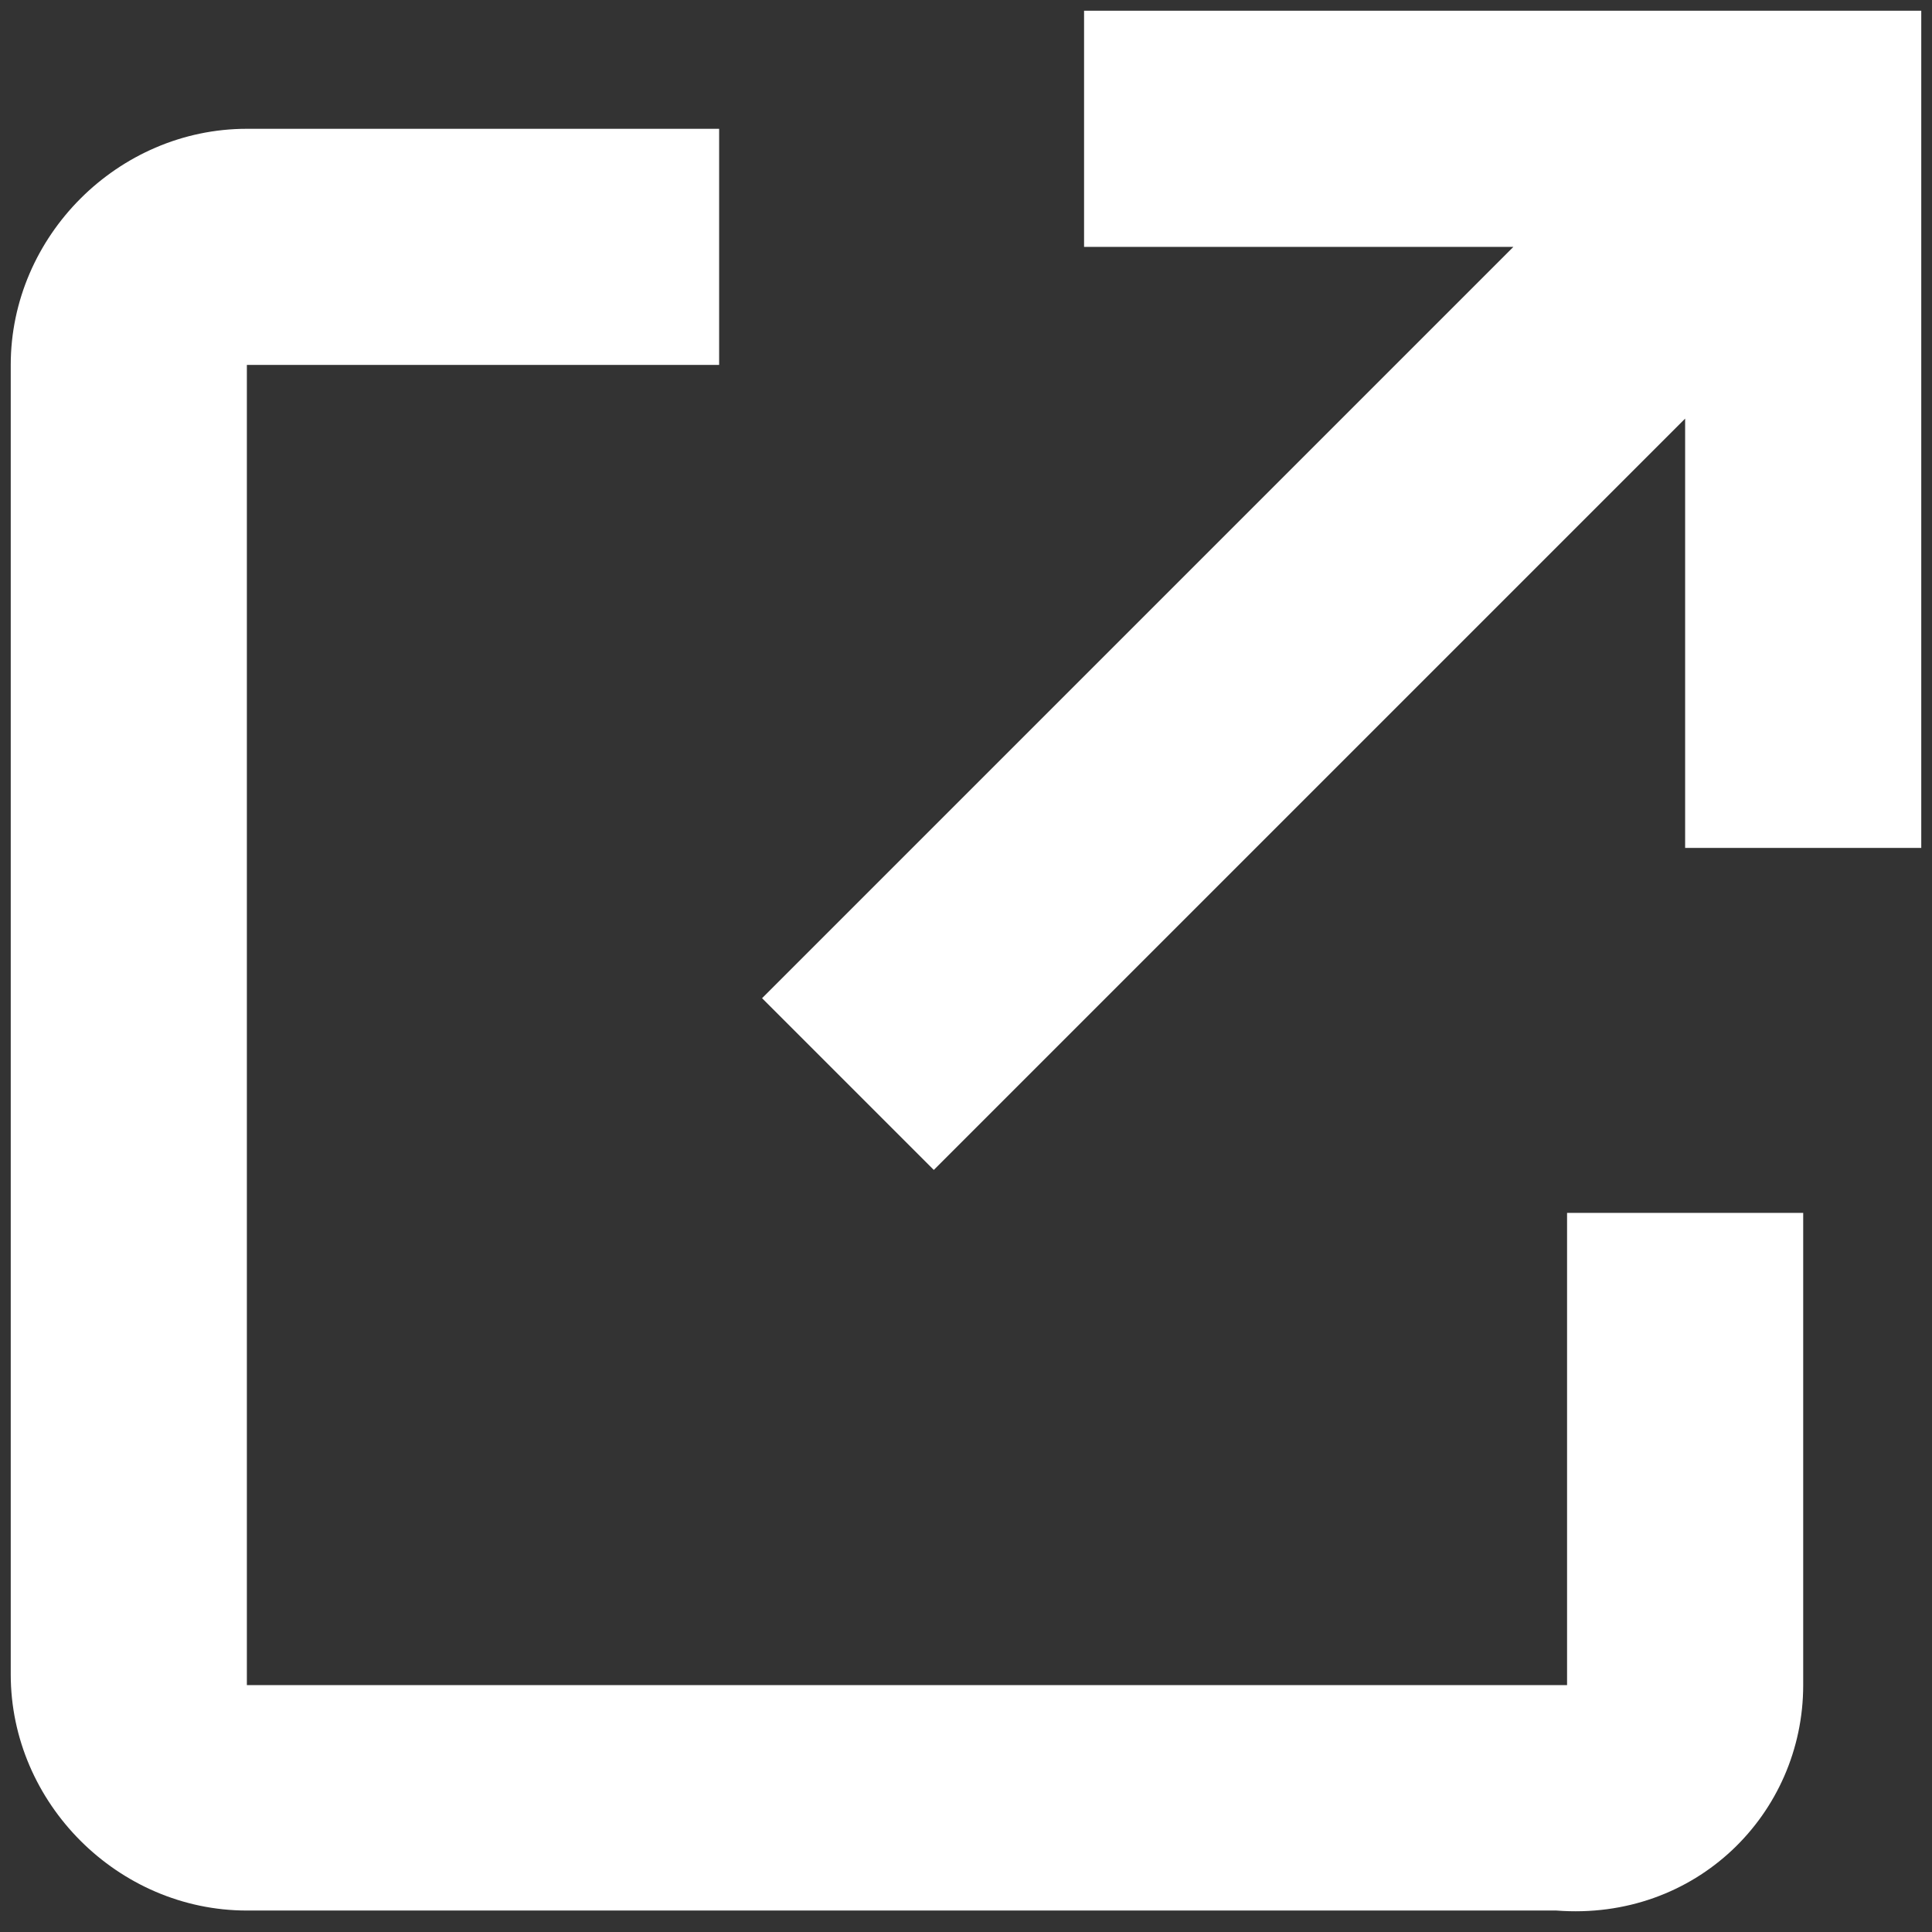
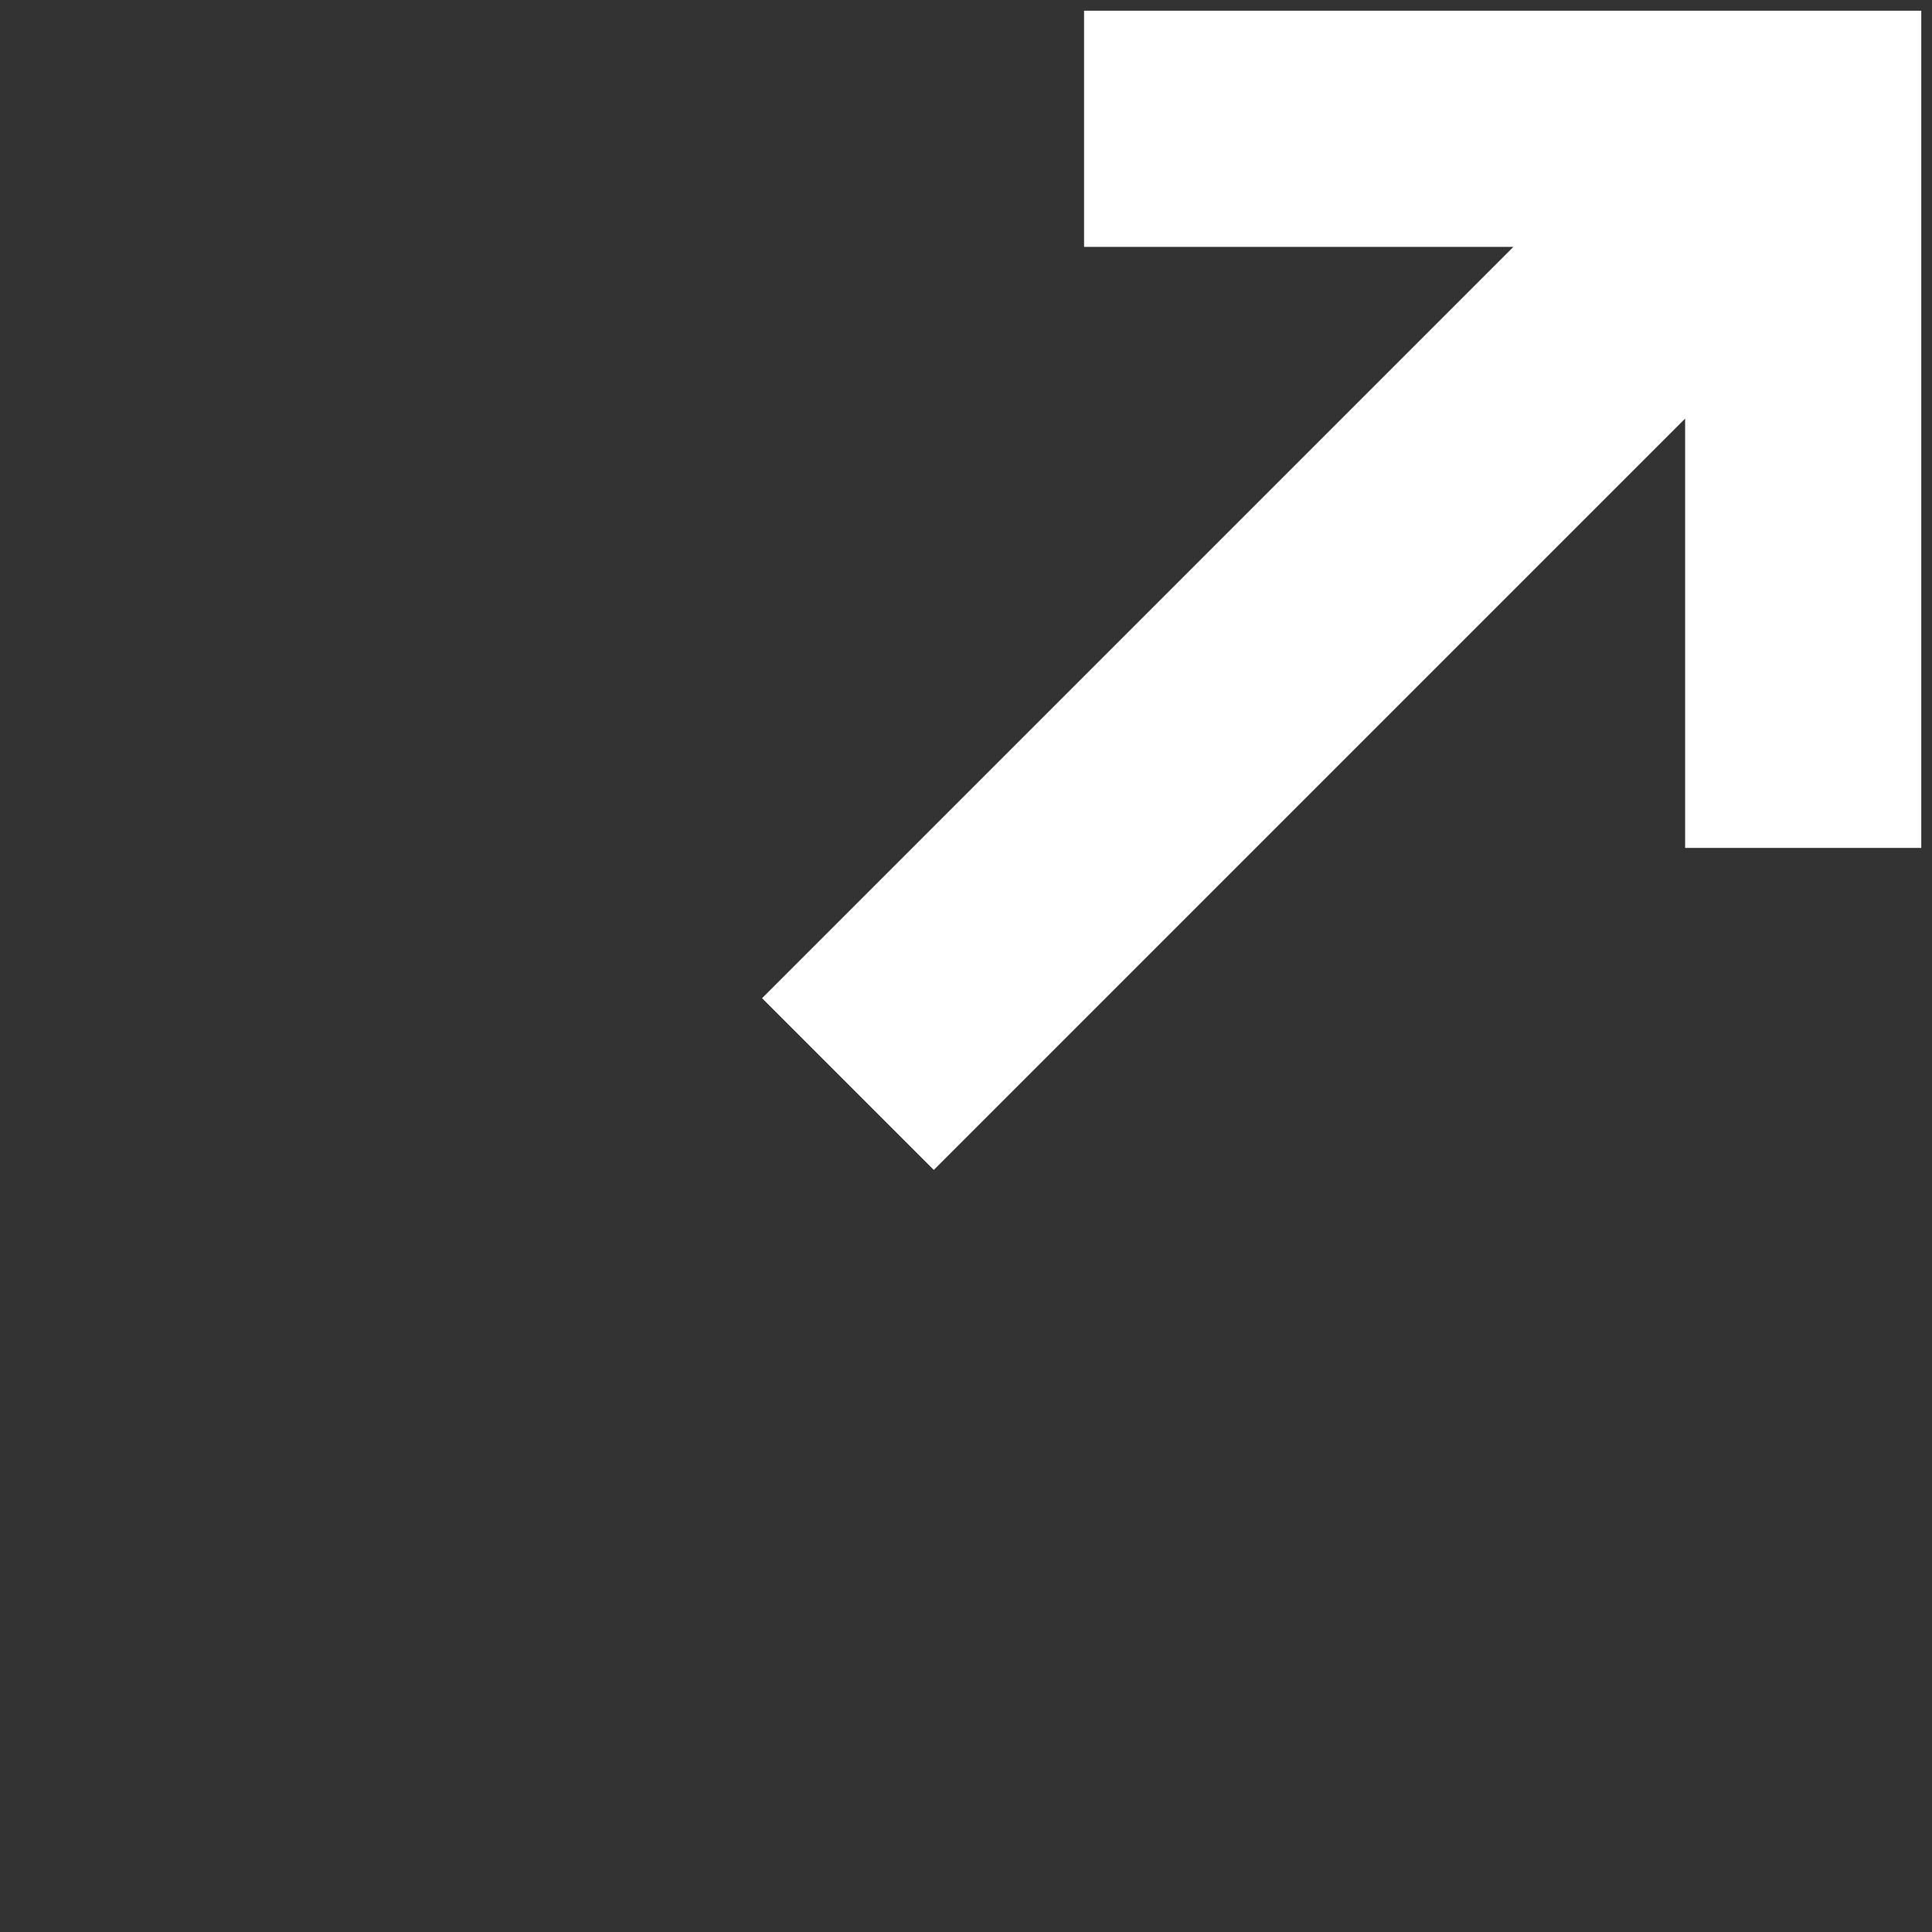
<svg xmlns="http://www.w3.org/2000/svg" version="1.1" id="_レイヤー_1" x="0px" y="0px" viewBox="0 0 18 18" style="enable-background:new 0 0 18 18;" xml:space="preserve">
  <rect x="0" y="0" width="18" height="18" fill="#333333" stroke="none" />
  <style type="text/css">
	.st0{fill:#FFFFFF;}
</style>
  <polygon class="st0" points="10.1,0.1 10.1,2.3 14.1,2.3 7.1,9.3 8.7,10.9 15.7,3.9 15.7,7.9 17.9,7.9 17.9,0.1 " />
  <g>
-     <path class="st0" d="M16.8,15.7v-4.4h-2.2v4.4H2.3V3.4h4.4V1.2H2.3c-1.2,0-2.2,1-2.2,2.2v12.2c0,1.2,1,2.2,2.2,2.2h12.2   C15.8,17.9,16.8,16.9,16.8,15.7" />
-   </g>
+     </g>
</svg>